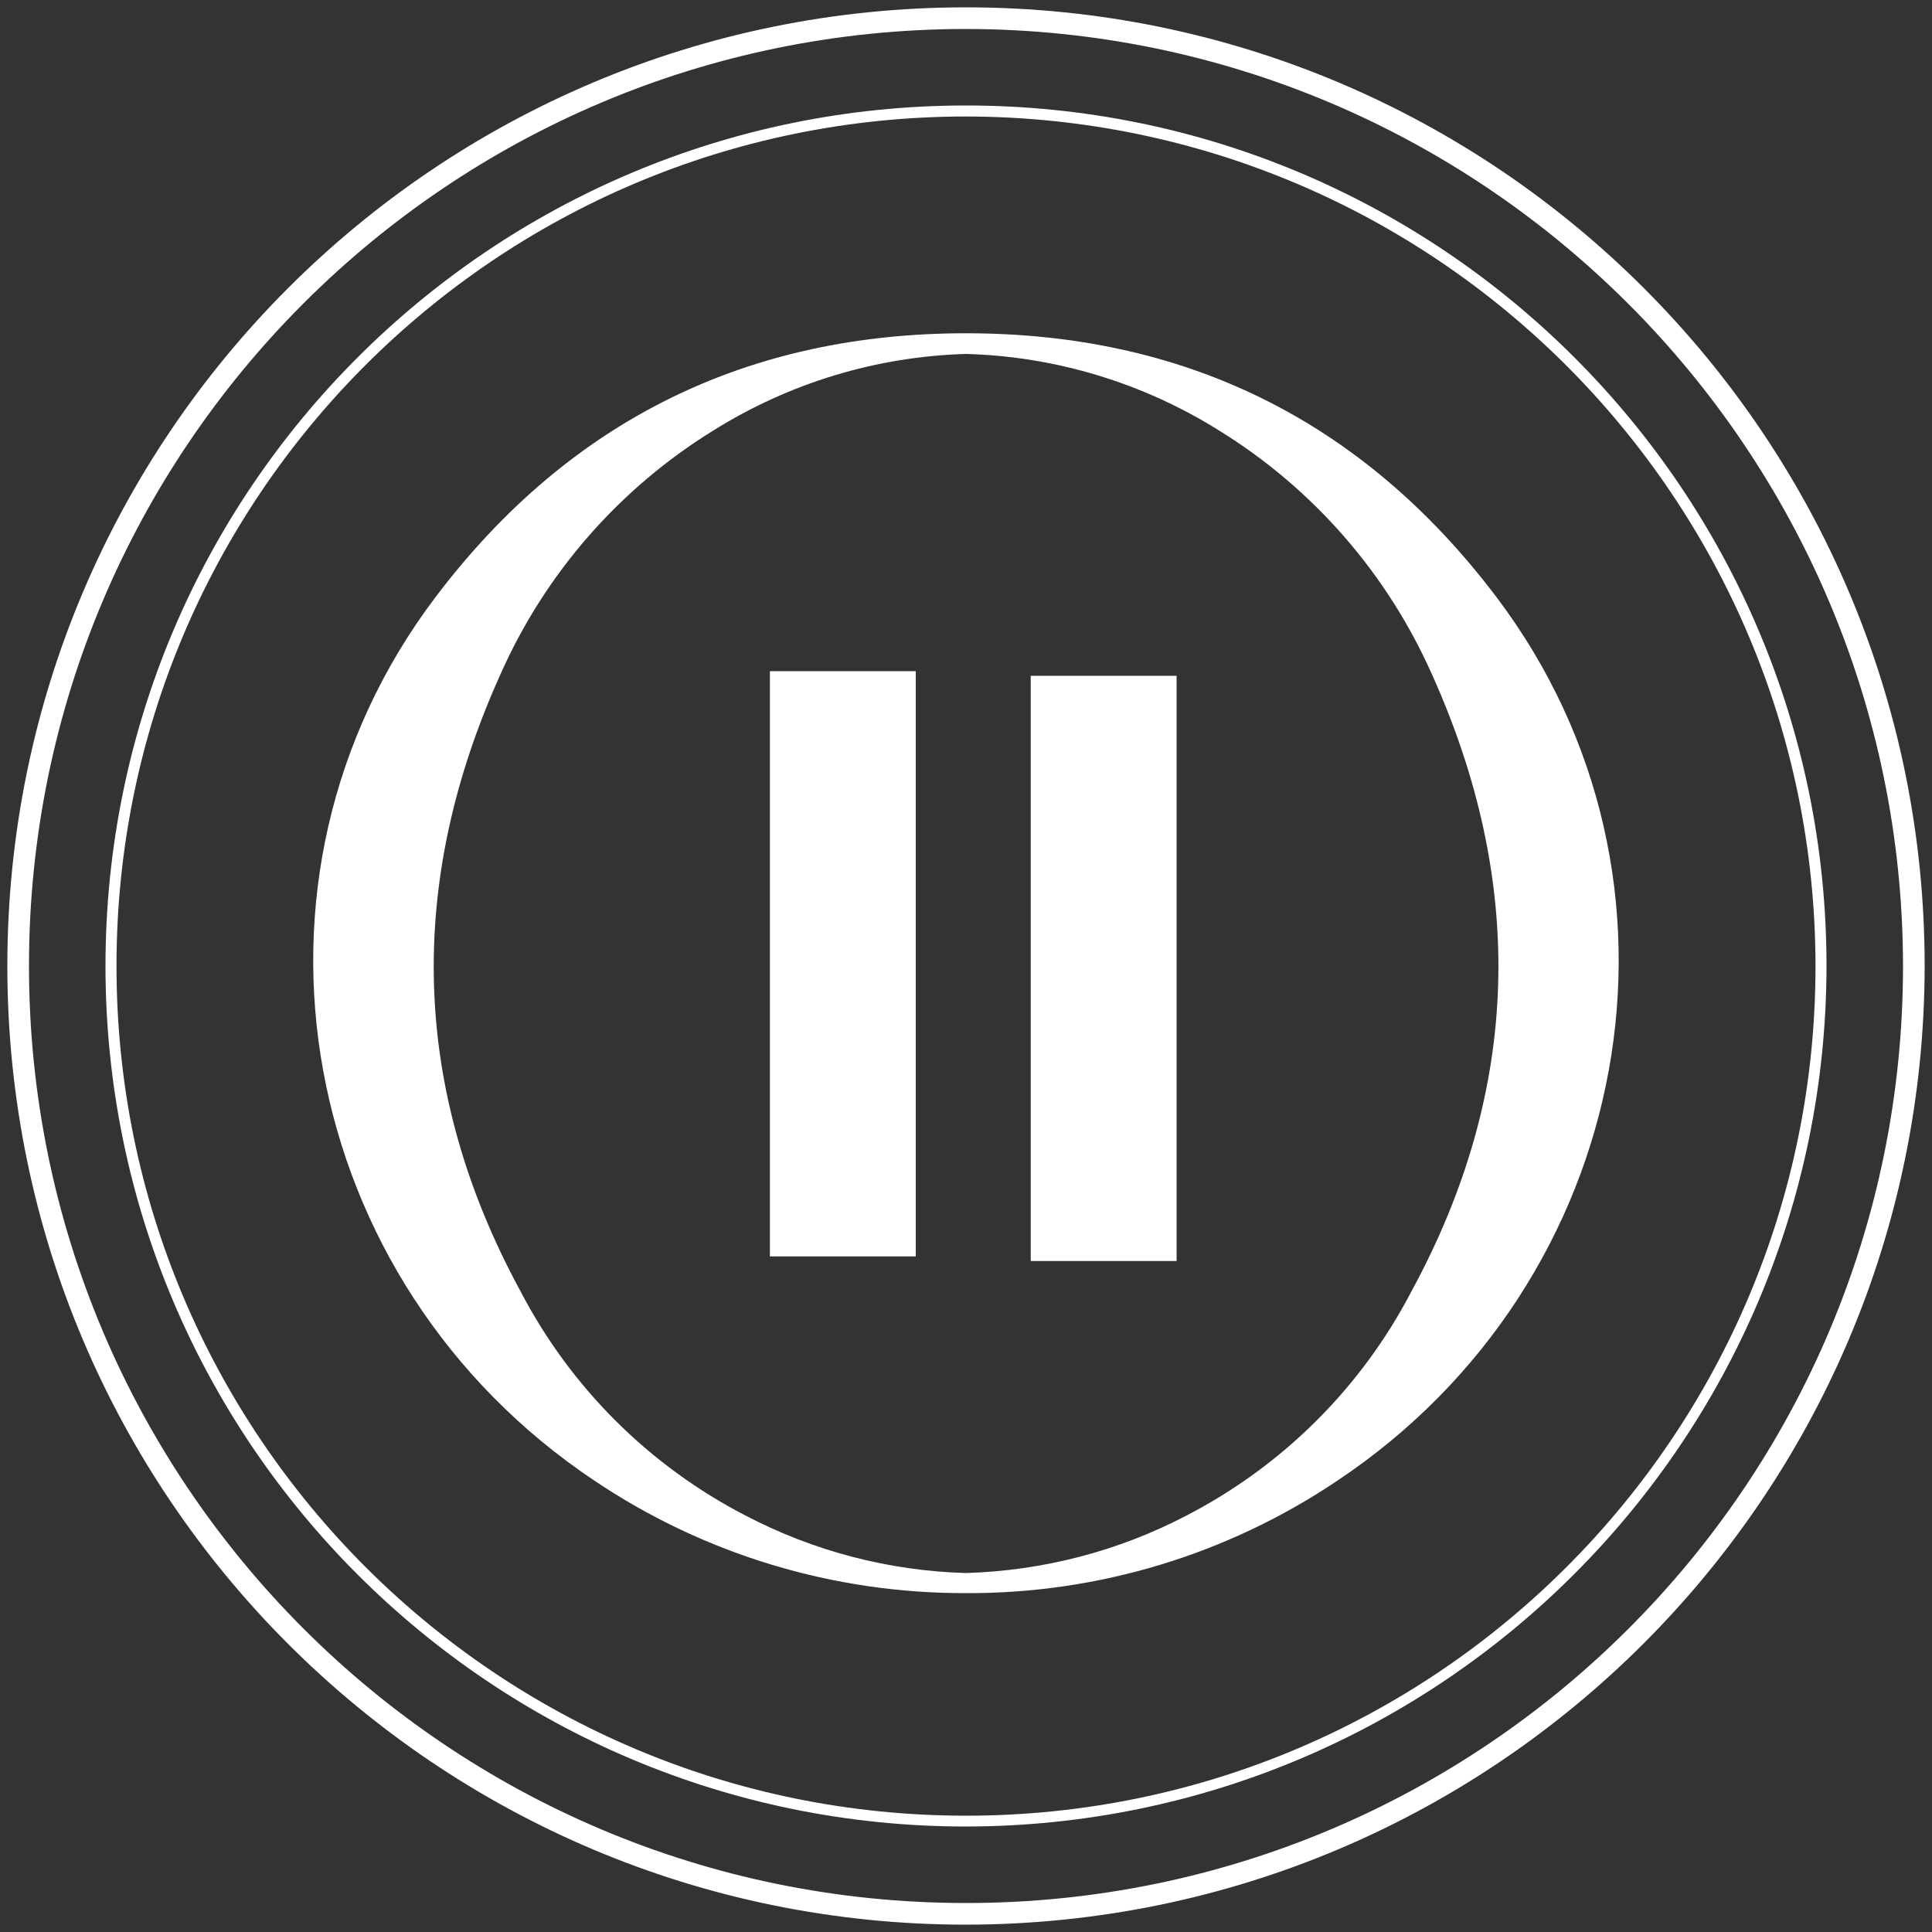
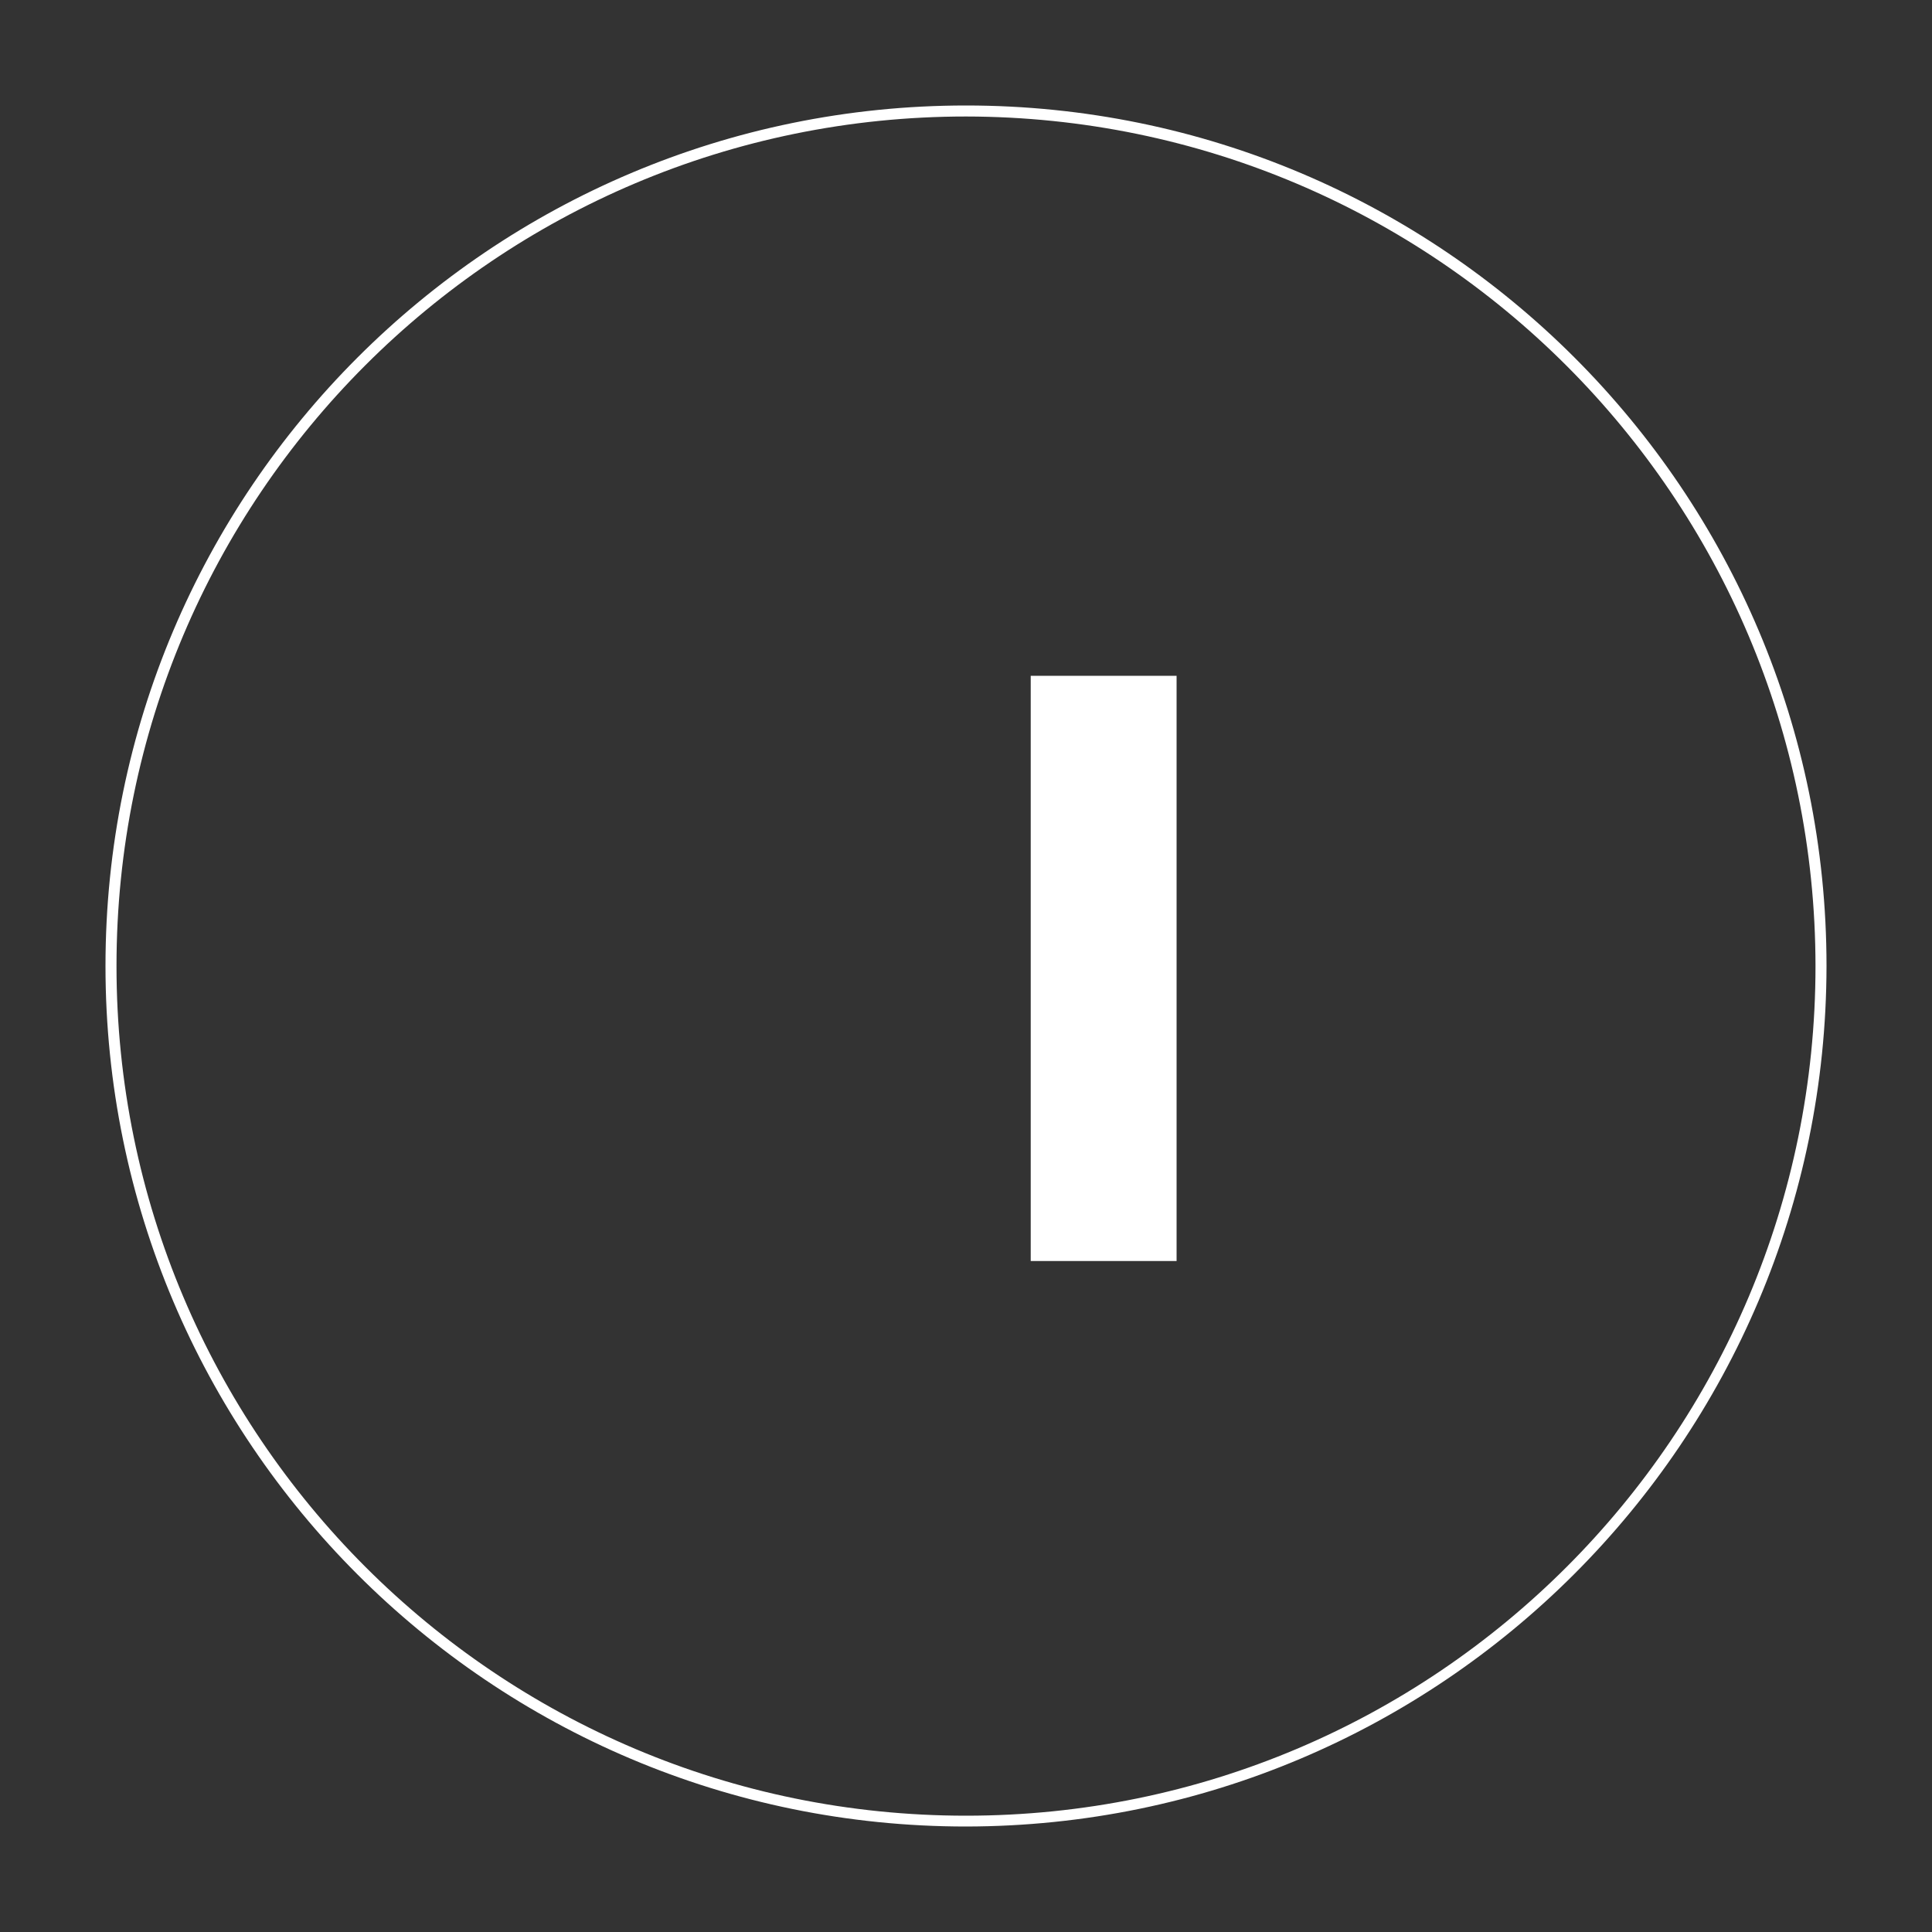
<svg xmlns="http://www.w3.org/2000/svg" version="1.1" id="Calque_1" x="0px" y="0px" viewBox="0 0 100 100" style="enable-background:new 0 0 100 100;" xml:space="preserve">
  <rect x="0" y="0" width="100" height="100" fill="#333333" stroke="none" />
  <style type="text/css">
	.st0{fill:#FFFFFF;}
</style>
-   <path class="st0" d="M50,99.62C22.59,99.62,0.38,77.41,0.38,50S22.59,0.38,50,0.38S99.62,22.6,99.62,50  C99.59,77.39,77.39,99.59,50,99.62z M50,1.5C23.21,1.5,1.5,23.22,1.5,50S23.21,98.5,50,98.5S98.5,76.79,98.5,50  C98.47,23.23,76.77,1.53,50,1.5z" />
  <path class="st0" d="M50,94.54C25.4,94.54,5.46,74.6,5.46,50C5.46,25.4,25.4,5.46,50,5.46C74.6,5.46,94.54,25.4,94.54,50  c0,0,0,0,0,0C94.51,74.59,74.58,94.51,50,94.54z M50,6.03C25.71,6.03,6.03,25.72,6.03,50S25.71,93.98,50,93.98S93.97,74.29,93.97,50  l0,0C93.95,25.73,74.27,6.06,50,6.03z" />
-   <rect x="39.85" y="34.74" class="st0" width="7.55" height="30.29" />
  <rect x="53.35" y="34.98" class="st0" width="7.55" height="30.29" />
-   <path class="st0" d="M77.46,30.91C70.44,21.62,61.14,17.25,50,17.25s-20.44,4.37-27.46,13.66c-11.06,14.62-7.19,35.44,8.23,45.73  c5.68,3.82,12.38,5.84,19.23,5.82l0,0c6.85,0.03,13.54-2,19.22-5.82C84.65,66.35,88.51,45.53,77.46,30.91z M73.04,66.87  c-2.59,4.96-6.65,9-11.62,11.57c-3.53,1.85-7.44,2.86-11.42,2.98c-3.98-0.11-7.89-1.13-11.42-2.98c-4.97-2.57-9.03-6.61-11.62-11.57  c-5.74-10.54-5.9-21.24-1.06-31.96c2.31-5.22,6.15-9.62,11.01-12.62c3.94-2.47,8.46-3.84,13.1-3.97c4.64,0.13,9.16,1.5,13.1,3.97  c4.86,3,8.69,7.4,11.01,12.62C78.95,45.64,78.78,56.33,73.04,66.87z" />
</svg>